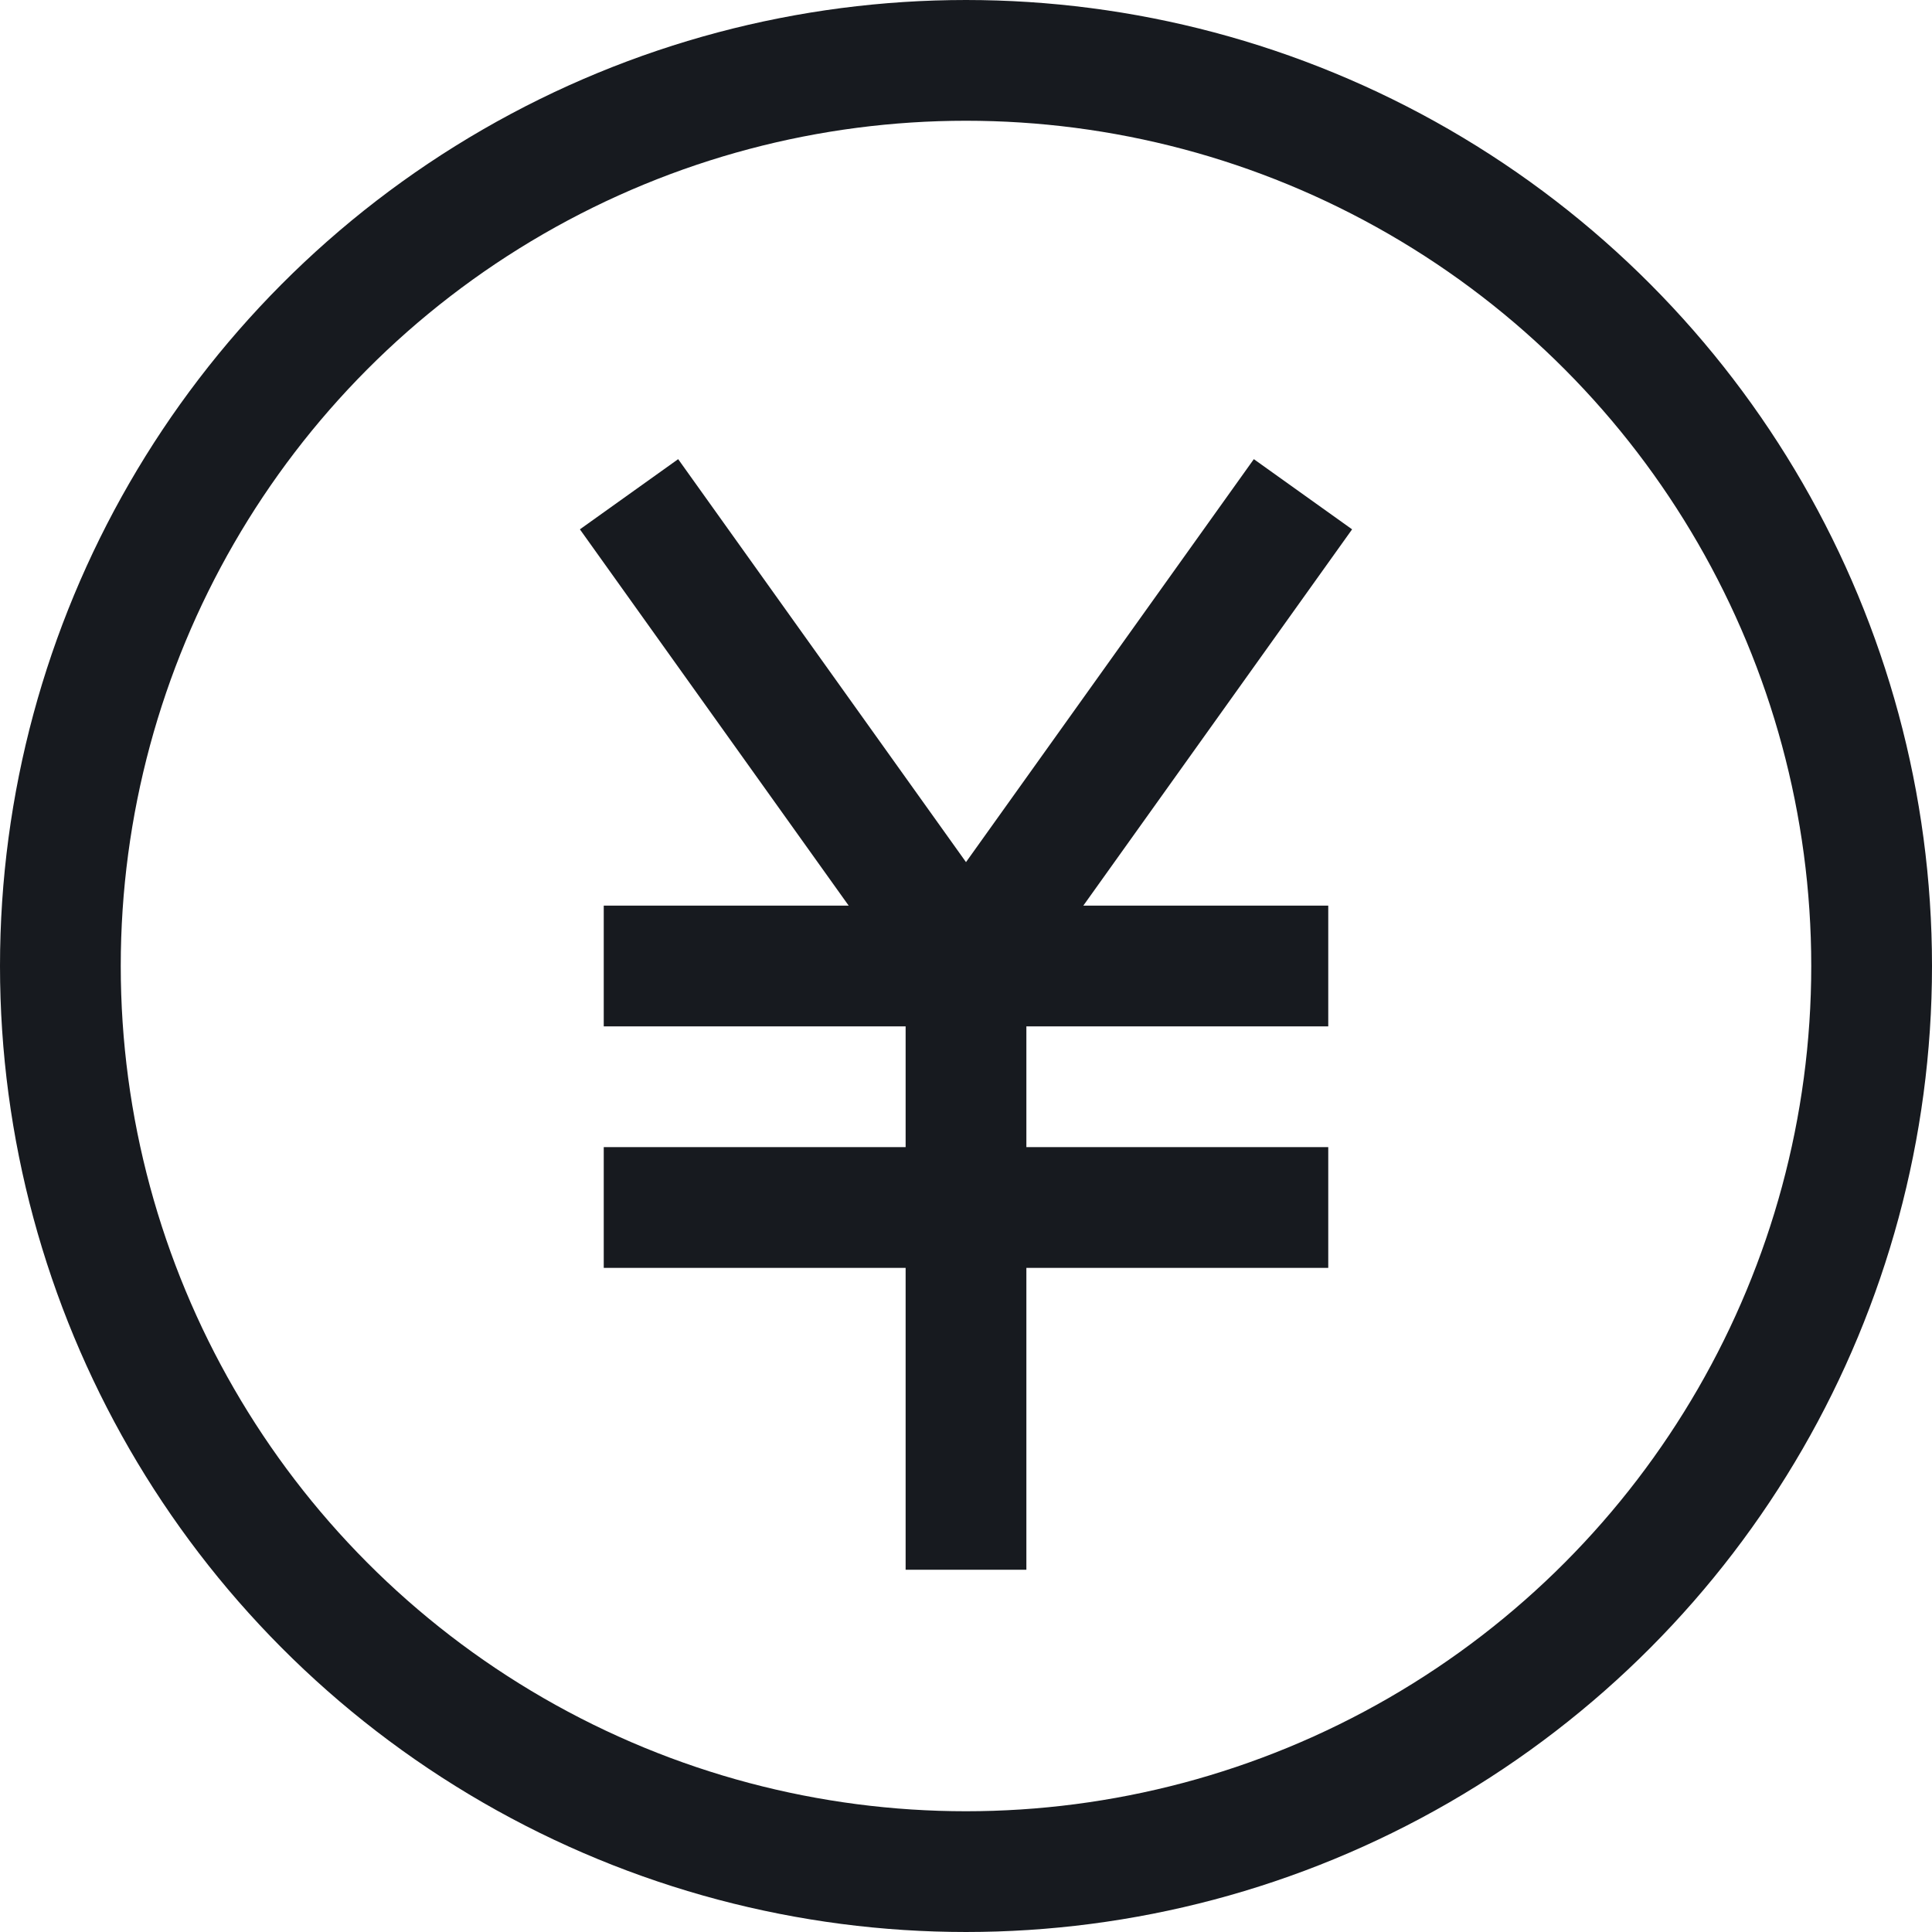
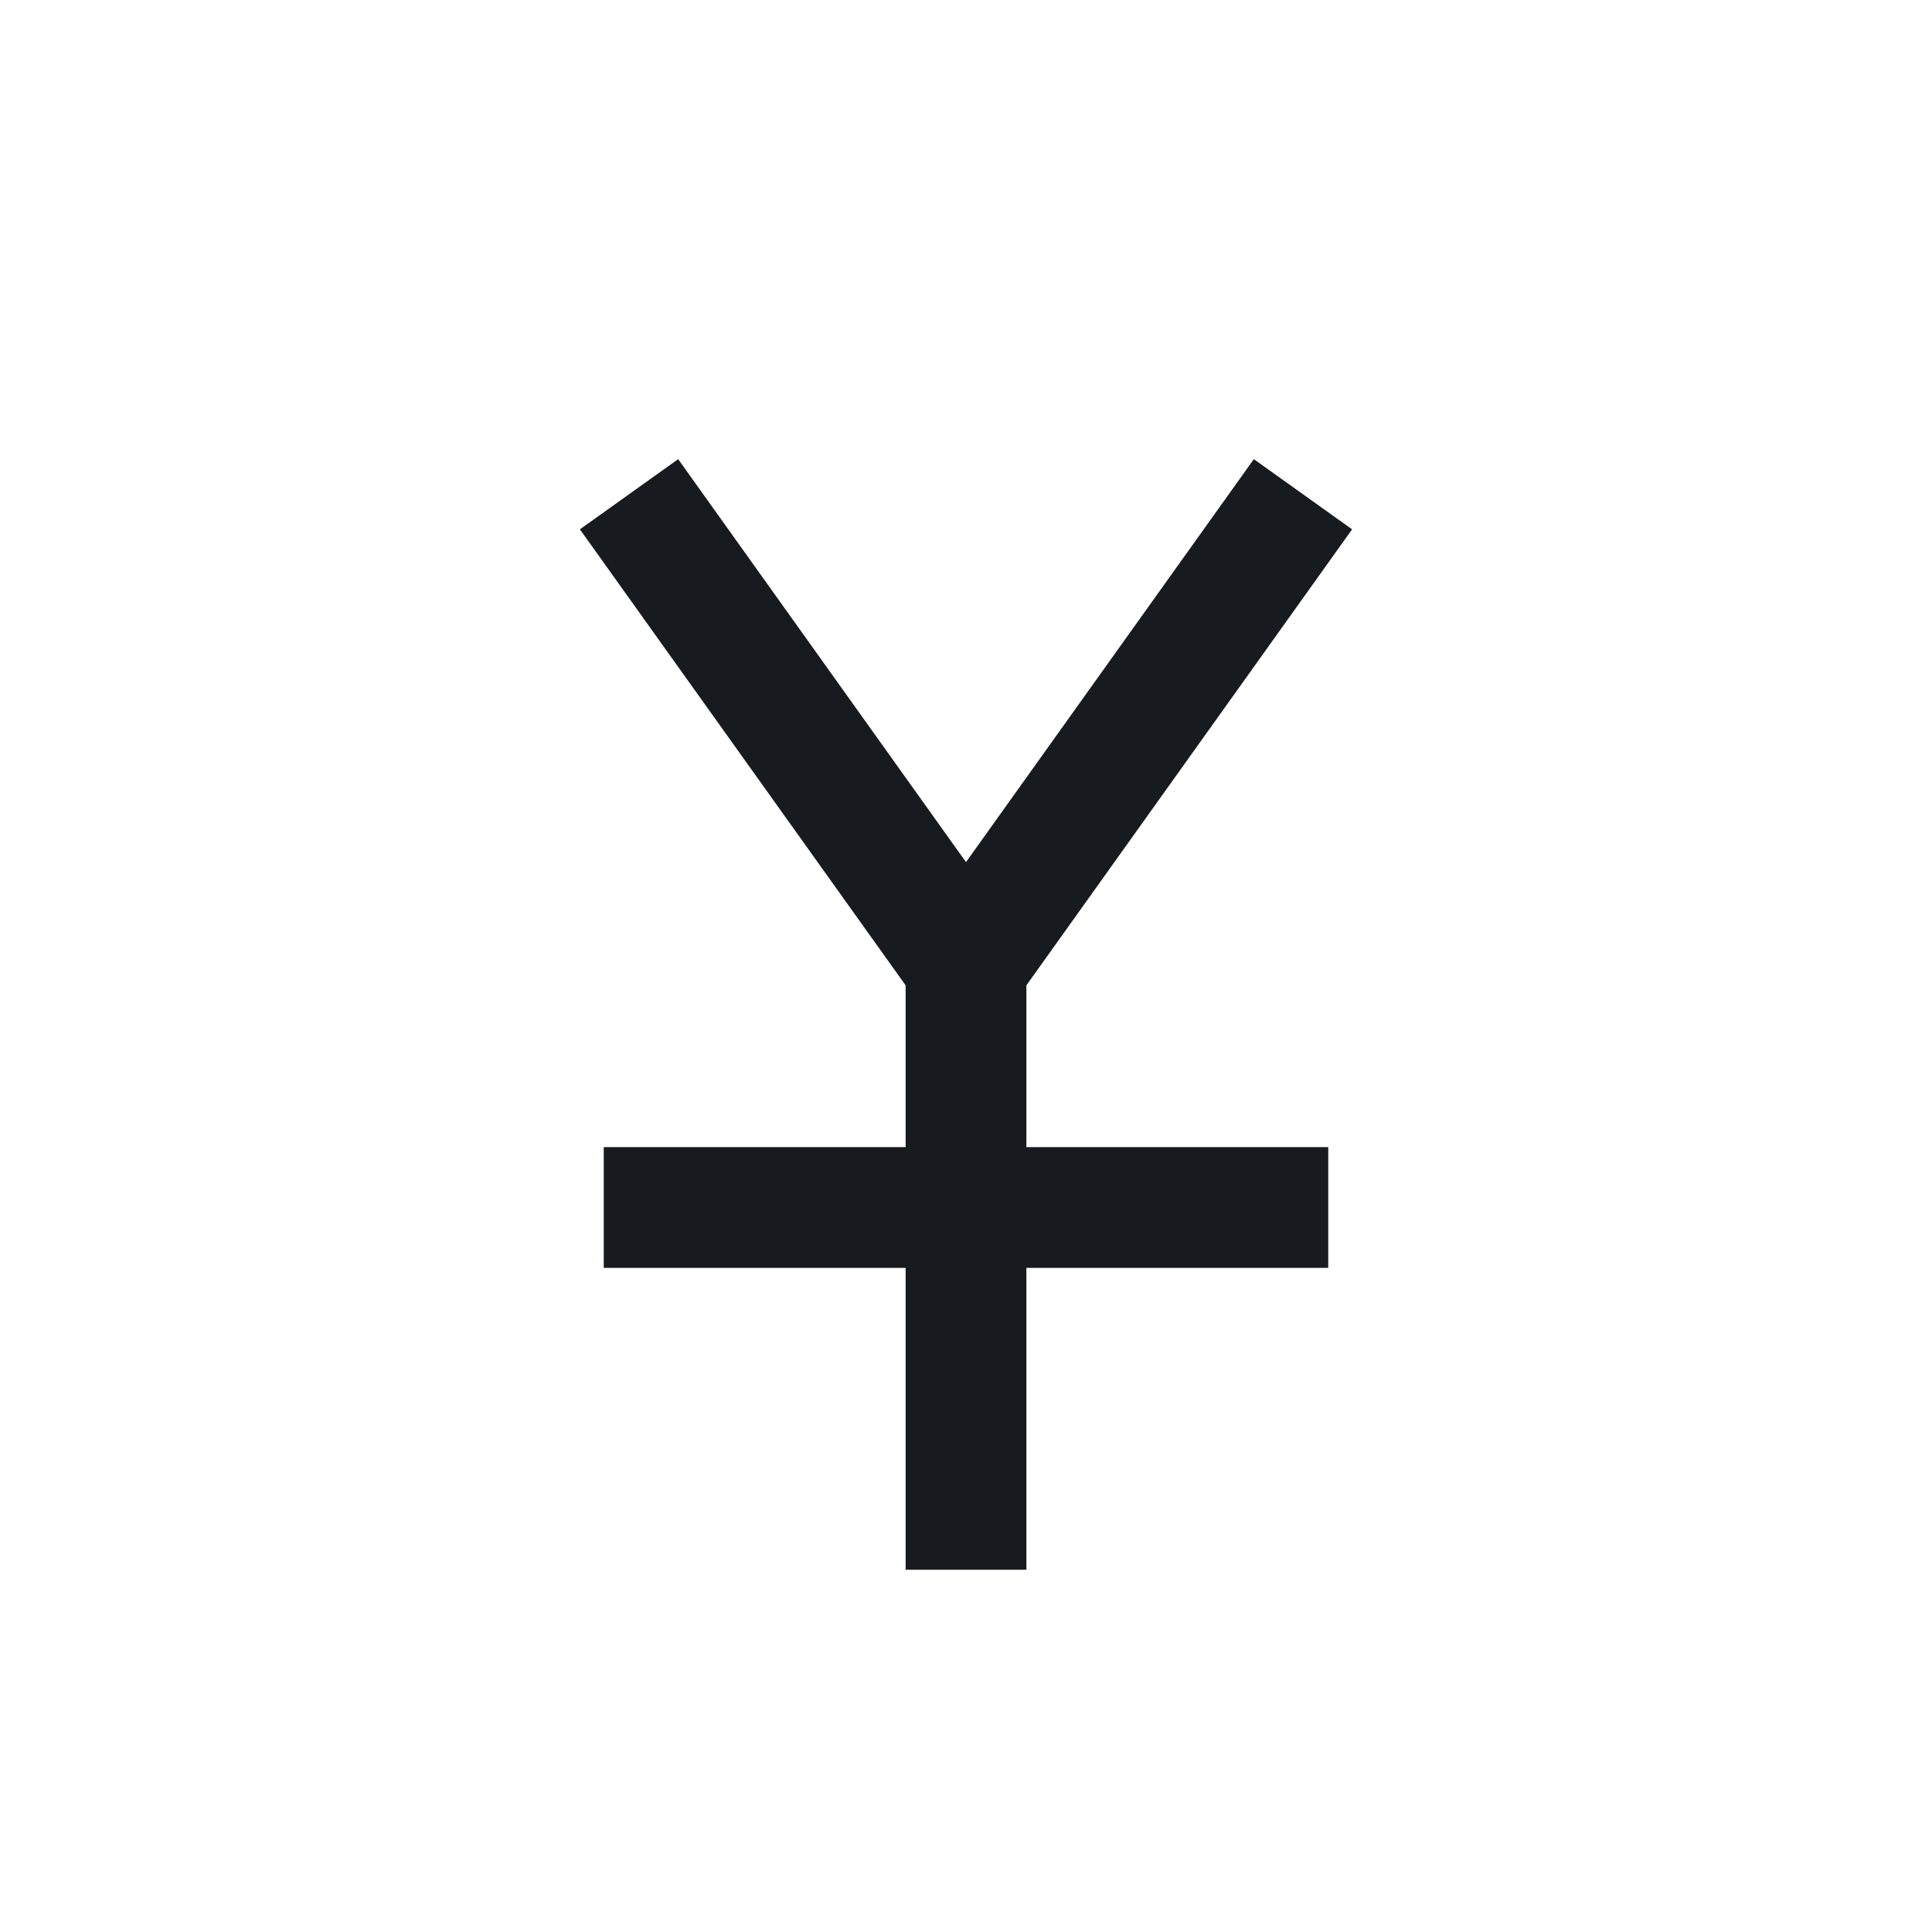
<svg xmlns="http://www.w3.org/2000/svg" class="w-6 h-6" width="32" height="32" viewBox="0 0 32 32">
-   <circle fill="none" stroke="rgba(23,26,31,1)" stroke-width="2" stroke-linecap="square" stroke-miterlimit="10" cx="16" cy="16" r="15" stroke-linejoin="miter" />
  <polyline data-color="color-2" fill="none" stroke="rgba(23,26,31,1)" stroke-width="2" stroke-linecap="square" stroke-miterlimit="10" points=" 11,9 16,16 21,9 " stroke-linejoin="miter" />
  <line data-color="color-2" fill="none" stroke="rgba(23,26,31,1)" stroke-width="2" stroke-linecap="square" stroke-miterlimit="10" x1="16" y1="16" x2="16" y2="25" stroke-linejoin="miter" />
-   <line data-color="color-2" fill="none" stroke="rgba(23,26,31,1)" stroke-width="2" stroke-linecap="square" stroke-miterlimit="10" x1="11" y1="16" x2="21" y2="16" stroke-linejoin="miter" />
  <line data-color="color-2" fill="none" stroke="rgba(23,26,31,1)" stroke-width="2" stroke-linecap="square" stroke-miterlimit="10" x1="11" y1="20" x2="21" y2="20" stroke-linejoin="miter" />
</svg>